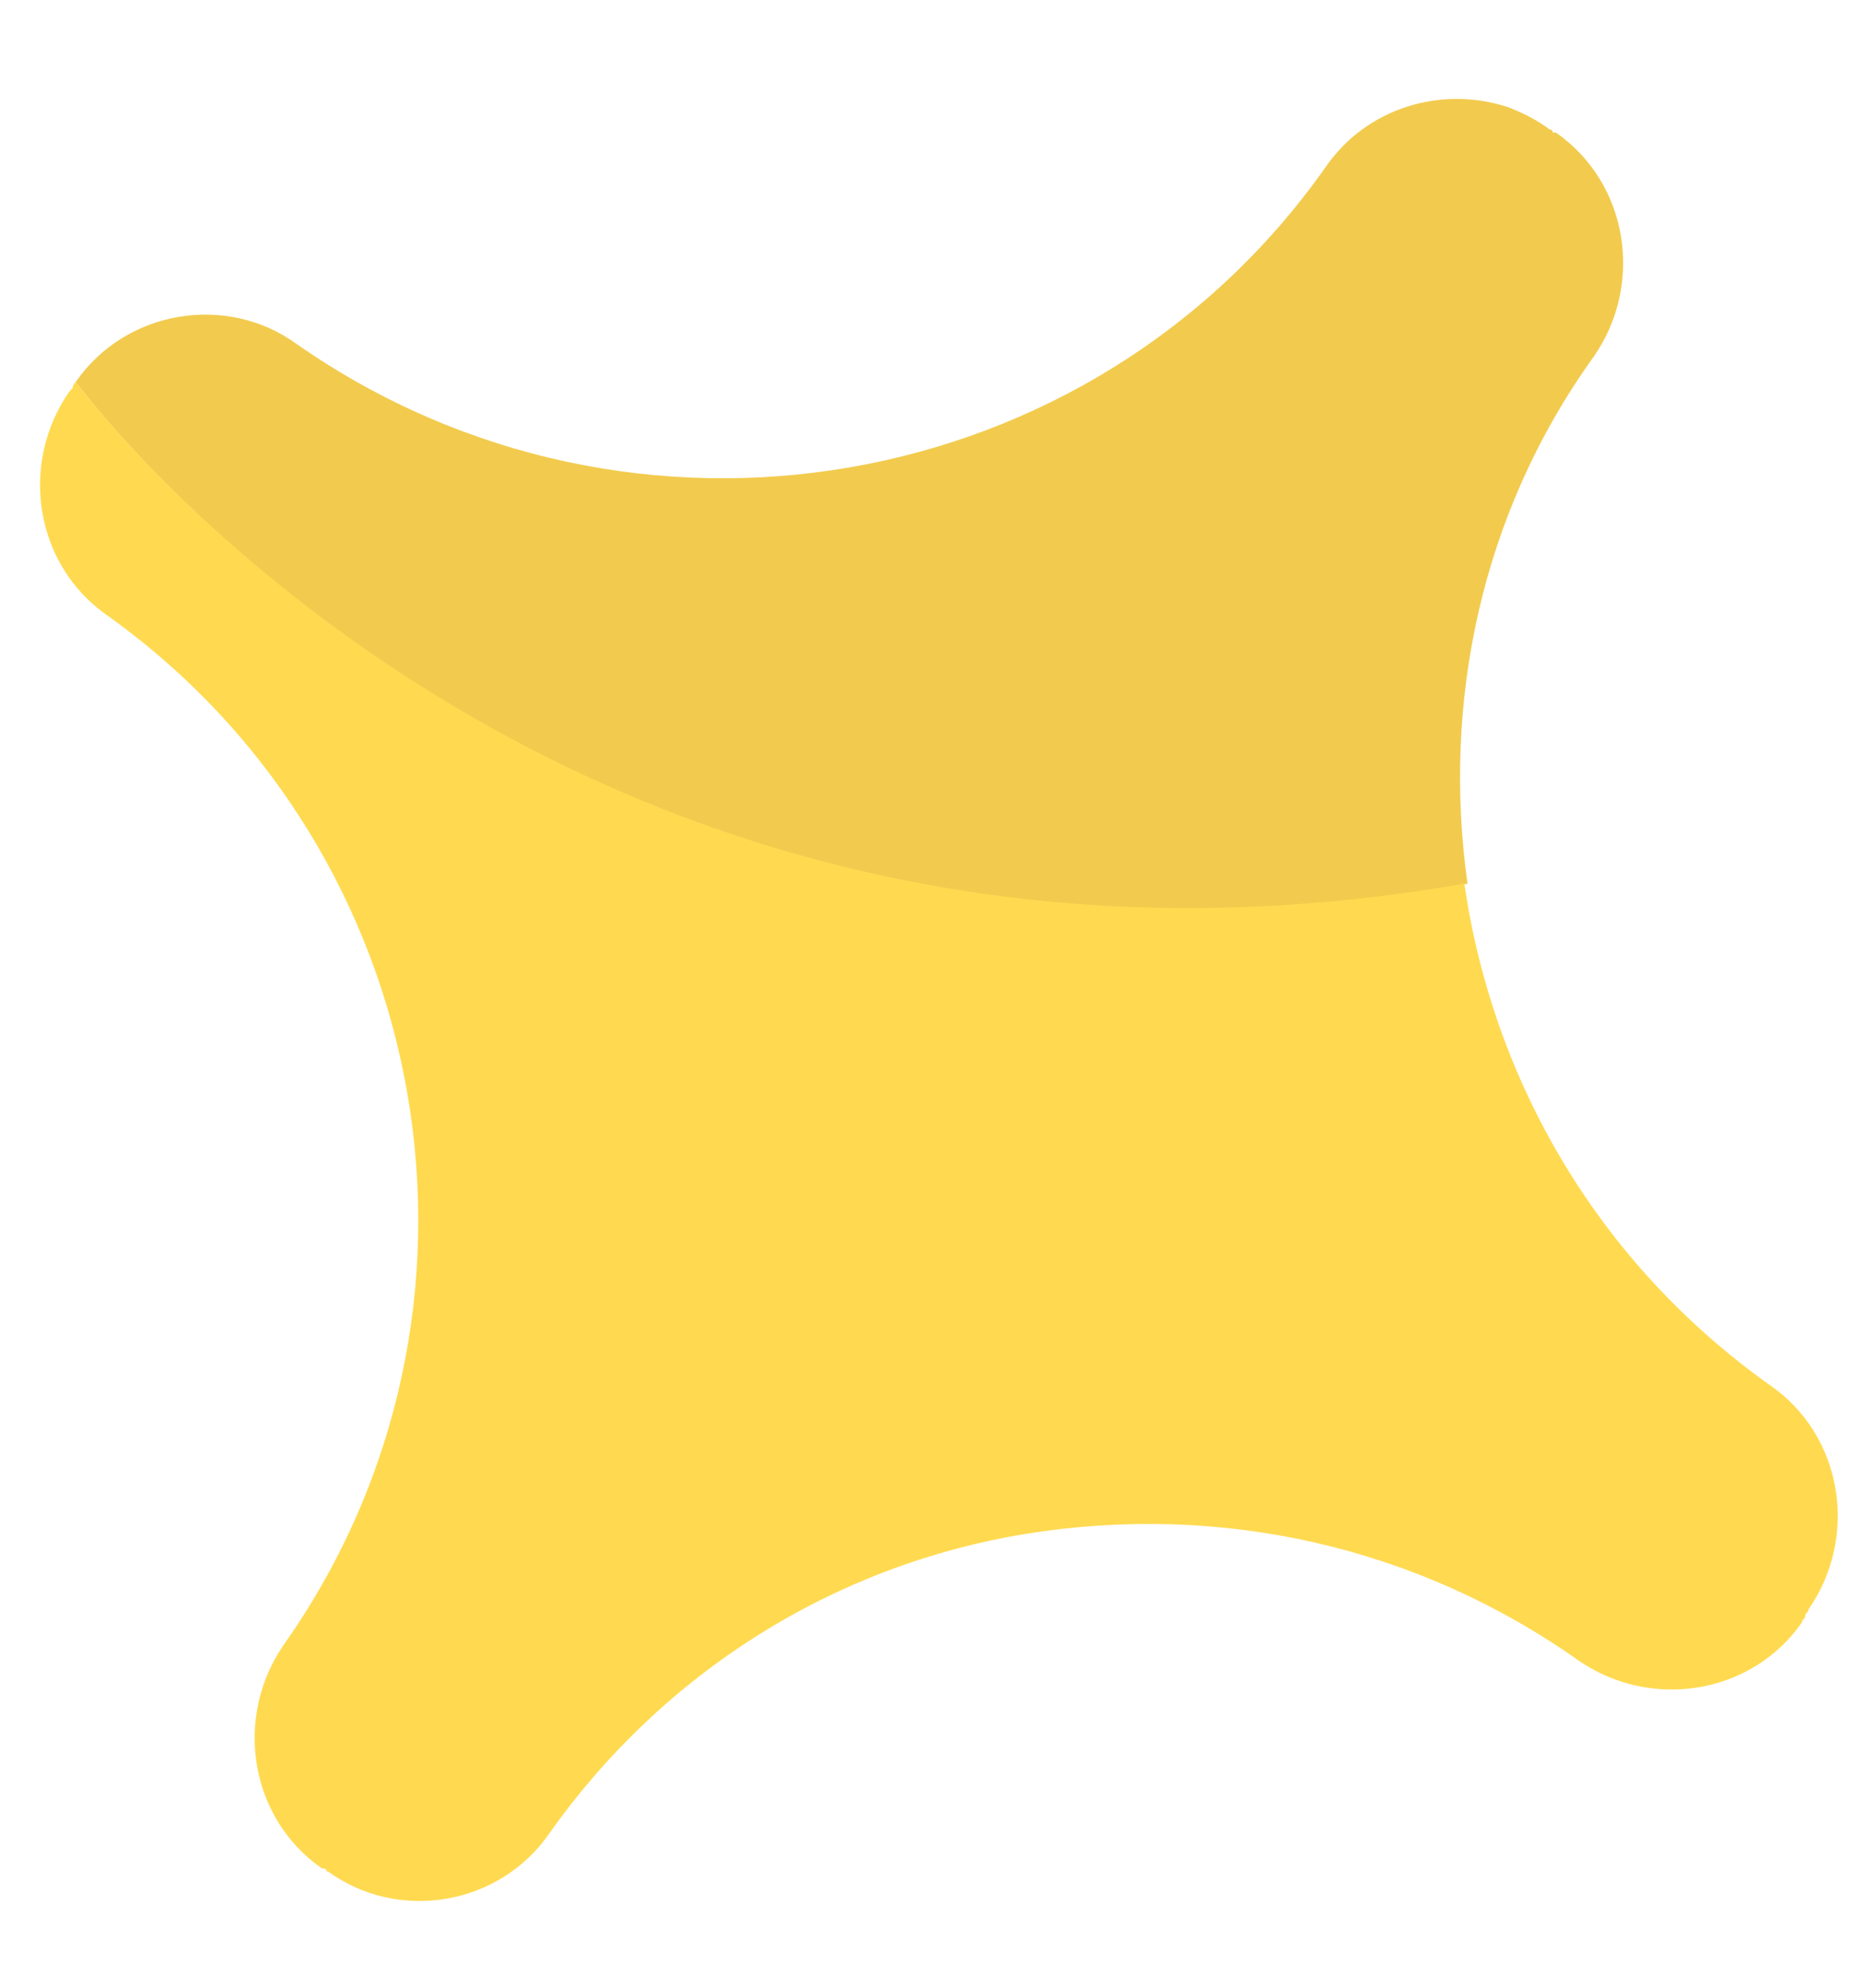
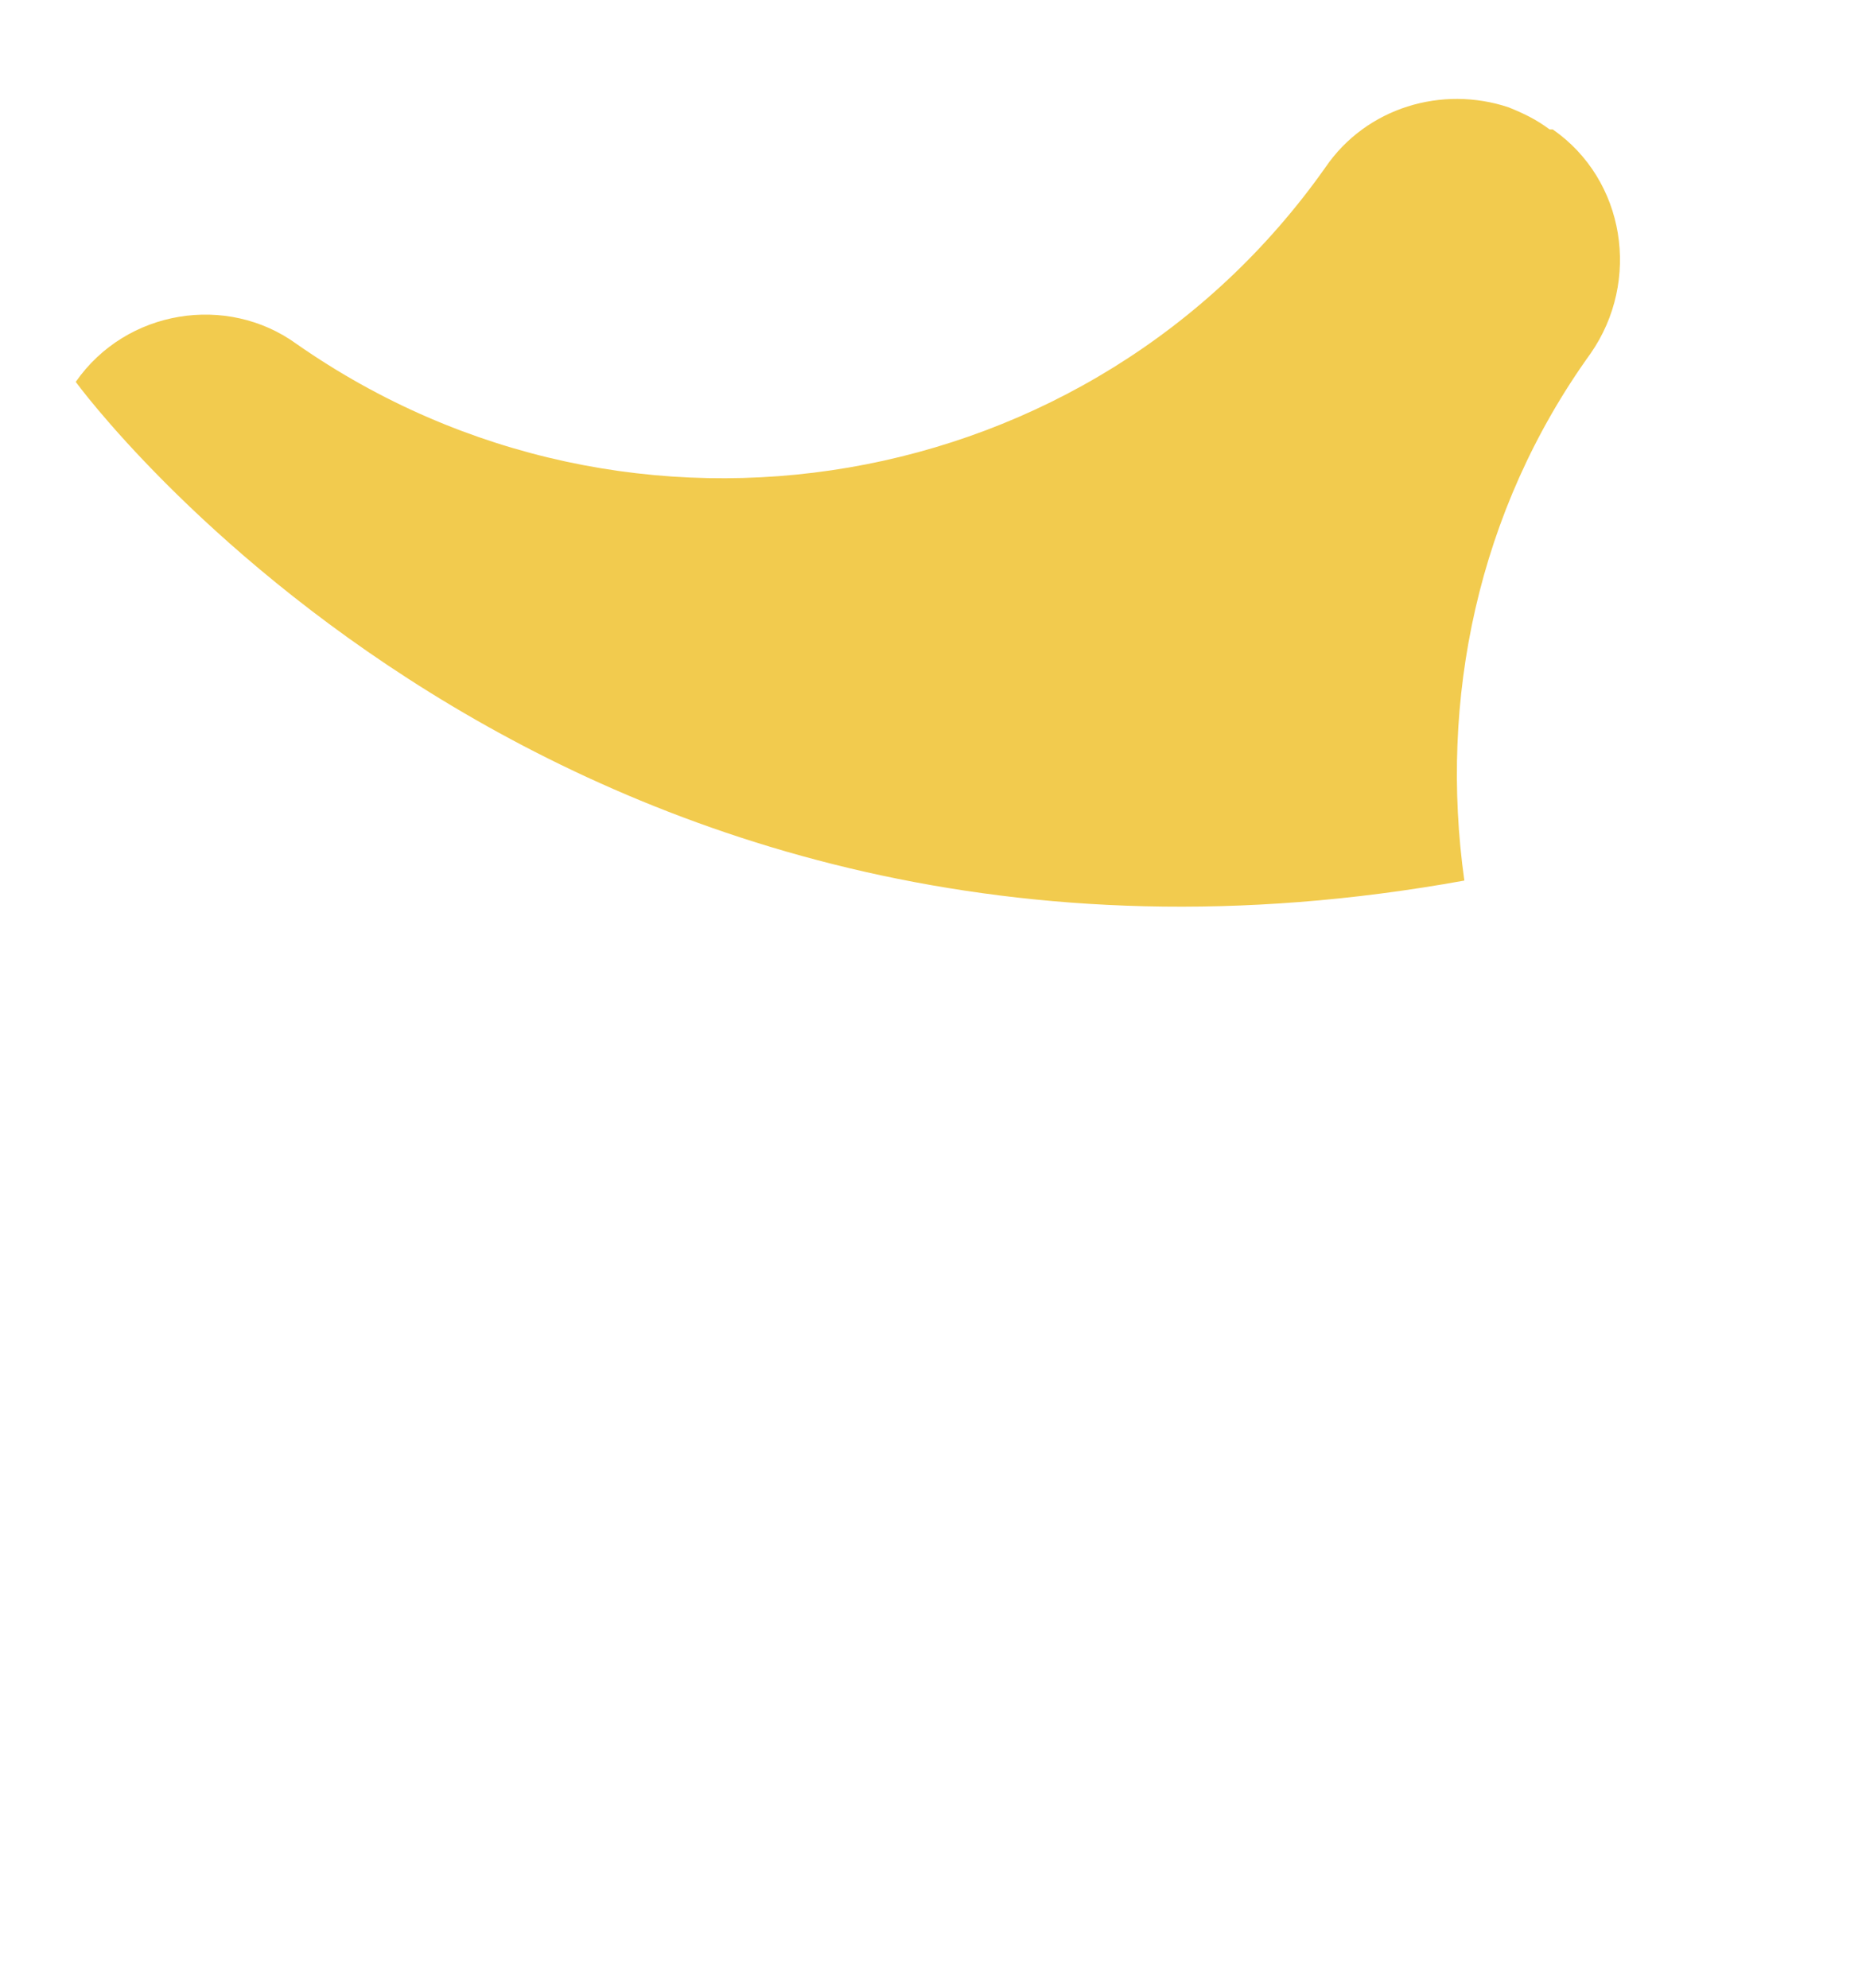
<svg xmlns="http://www.w3.org/2000/svg" id="Capa_1" x="0px" y="0px" viewBox="0 0 59 63" style="enable-background:new 0 0 59 63;" xml:space="preserve">
  <style type="text/css">
	.st0{fill:#FFD13D;}
	.st1{fill:#D09455;}
	.st2{fill:#FFD9AE;}
	.st3{fill:#301712;}
	.st4{fill:#231F20;}
	.st5{fill:#006837;}
	.st6{fill:#808080;}
	.st7{fill:#67C08B;}
	.st8{fill:#2A806F;}
	.st9{fill:#1E6D5F;}
	.st10{fill:#F2CB4E;}
	.st11{fill:#FFDA50;}
	.st12{fill:#67C08B;stroke:#2A806F;stroke-width:2;stroke-miterlimit:10;}
	.st13{fill:#FFFFFF;}
	.st14{clip-path:url(#SVGID_4_);}
	.st15{fill:#B03222;}
	.st16{fill:#DE3F22;}
	.st17{fill:#FCDDB5;}
	.st18{fill:#572F1B;}
	.st19{fill:#57301C;}
	.st20{fill:#AF3323;}
	.st21{opacity:0.5;}
	.st22{fill:#D4D3CB;}
	.st23{fill:#582F19;}
	.st24{fill:#2B9E98;}
	.st25{fill:#FFF9F0;}
	.st26{fill:#38B4B0;}
	.st27{fill:#FCABBA;}
	.st28{fill:#E75336;}
	.st29{fill:#453B3C;}
	.st30{fill:#524741;}
	.st31{fill:#030706;}
	.st32{fill:#795943;}
	.st33{fill:#CDBAA3;}
	.st34{fill:#292021;}
	.st35{fill:#E2D827;}
	.st36{fill:#DCEAFB;}
	.st37{fill:#A9C2FF;}
	.st38{fill:#8EAFF1;}
	.st39{fill:#C7DBF9;}
	.st40{fill:#3B3D3D;}
	.st41{fill:#A0A6A6;}
	.st42{fill:#EBF5FF;}
	.st43{fill:#E88065;}
	.st44{opacity:0.13;fill:#53004E;}
	.st45{fill:#FFDF62;}
	.st46{fill:#602003;}
	.st47{opacity:0.24;fill:#CF1936;}
	.st48{fill:#380403;}
	.st49{fill:#8A2C1A;}
	.st50{opacity:0.3;fill:#CF1936;}
	.st51{fill:#E4577C;}
	.st52{fill:#410900;}
	.st53{opacity:0.16;fill:#FFFAD0;}
	.st54{opacity:0.16;}
	.st55{opacity:0.15;fill:#FFFAD0;}
	.st56{fill:#301712;stroke:#301712;stroke-width:2;stroke-miterlimit:10;}
	.st57{fill:#B35928;}
	.st58{fill:#E78024;}
	.st59{fill:#FFDAAA;}
	.st60{fill:#8A965E;}
	.st61{fill:#25468F;}
	.st62{fill:#C3DAF6;}
	.st63{fill:#B0D2F5;}
	.st64{fill:#88ACF4;}
	.st65{fill:#B6CFFF;}
	.st66{fill:#CEDFFF;}
	.st67{fill:#D0E3F9;}
	.st68{clip-path:url(#SVGID_12_);}
	.st69{fill:none;stroke:#572F1B;stroke-width:3;stroke-linecap:round;stroke-linejoin:round;stroke-miterlimit:10;}
	.st70{fill:#AB8051;}
	.st71{fill:#774518;}
	.st72{fill:#926437;}
	.st73{clip-path:url(#SVGID_12_);fill:#D9E594;}
	.st74{clip-path:url(#SVGID_12_);fill:#5D843C;}
	.st75{fill:#895430;}
	.st76{fill:#045102;}
	.st77{fill:#016D00;}
	.st78{fill:#078903;}
	.st79{opacity:0.4;}
	.st80{clip-path:url(#SVGID_20_);fill:#FFFFFF;}
	.st81{clip-path:url(#SVGID_22_);fill:url(#SVGID_23_);}
	.st82{clip-path:url(#SVGID_25_);}
</style>
  <g>
-     <path class="st10" d="M2.4,12.1C4,9.8,7.2,9.3,9.4,10.9C20,18.3,34.6,15.8,42,5.3c1.3-1.9,3.7-2.6,5.8-1.9c0.5,0.2,0.9,0.4,1.3,0.7   c0,0,0.1,0,0.1,0.1c0,0,0,0,0.1,0c2.3,1.6,2.8,4.8,1.2,7.1c-3.6,5-4.8,11-4,16.7C17.7,33.1,2.4,12.1,2.4,12.1z" />
-     <path class="st11" d="M10.4,59.3C10.3,59.3,10.3,59.2,10.4,59.3c-0.1-0.1-0.1-0.1-0.2-0.1c-2.3-1.6-2.8-4.8-1.2-7.1   c7.4-10.5,4.9-25.1-5.6-32.6c-2.3-1.6-2.8-4.8-1.2-7.1c0,0,0.1-0.1,0.1-0.1c0-0.1,0.1-0.2,0.1-0.2c0,0,15.3,20.9,44,15.9   c0.9,6.2,4.2,12,9.7,15.9c2.3,1.6,2.8,4.8,1.2,7.1c0,0.1-0.1,0.1-0.1,0.2c0,0.1-0.1,0.1-0.1,0.2c-1.6,2.3-4.8,2.8-7.1,1.2   c-5.1-3.6-11.3-5-17.5-4C26.4,49.6,21,53,17.4,58.1C15.8,60.4,12.6,60.9,10.4,59.3z" />
+     <path class="st10" d="M2.4,12.1C4,9.8,7.2,9.3,9.4,10.9C20,18.3,34.6,15.8,42,5.3c1.3-1.9,3.7-2.6,5.8-1.9c0.5,0.2,0.9,0.4,1.3,0.7   c0,0,0,0,0.1,0c2.3,1.6,2.8,4.8,1.2,7.1c-3.6,5-4.8,11-4,16.7C17.7,33.1,2.4,12.1,2.4,12.1z" />
  </g>
</svg>